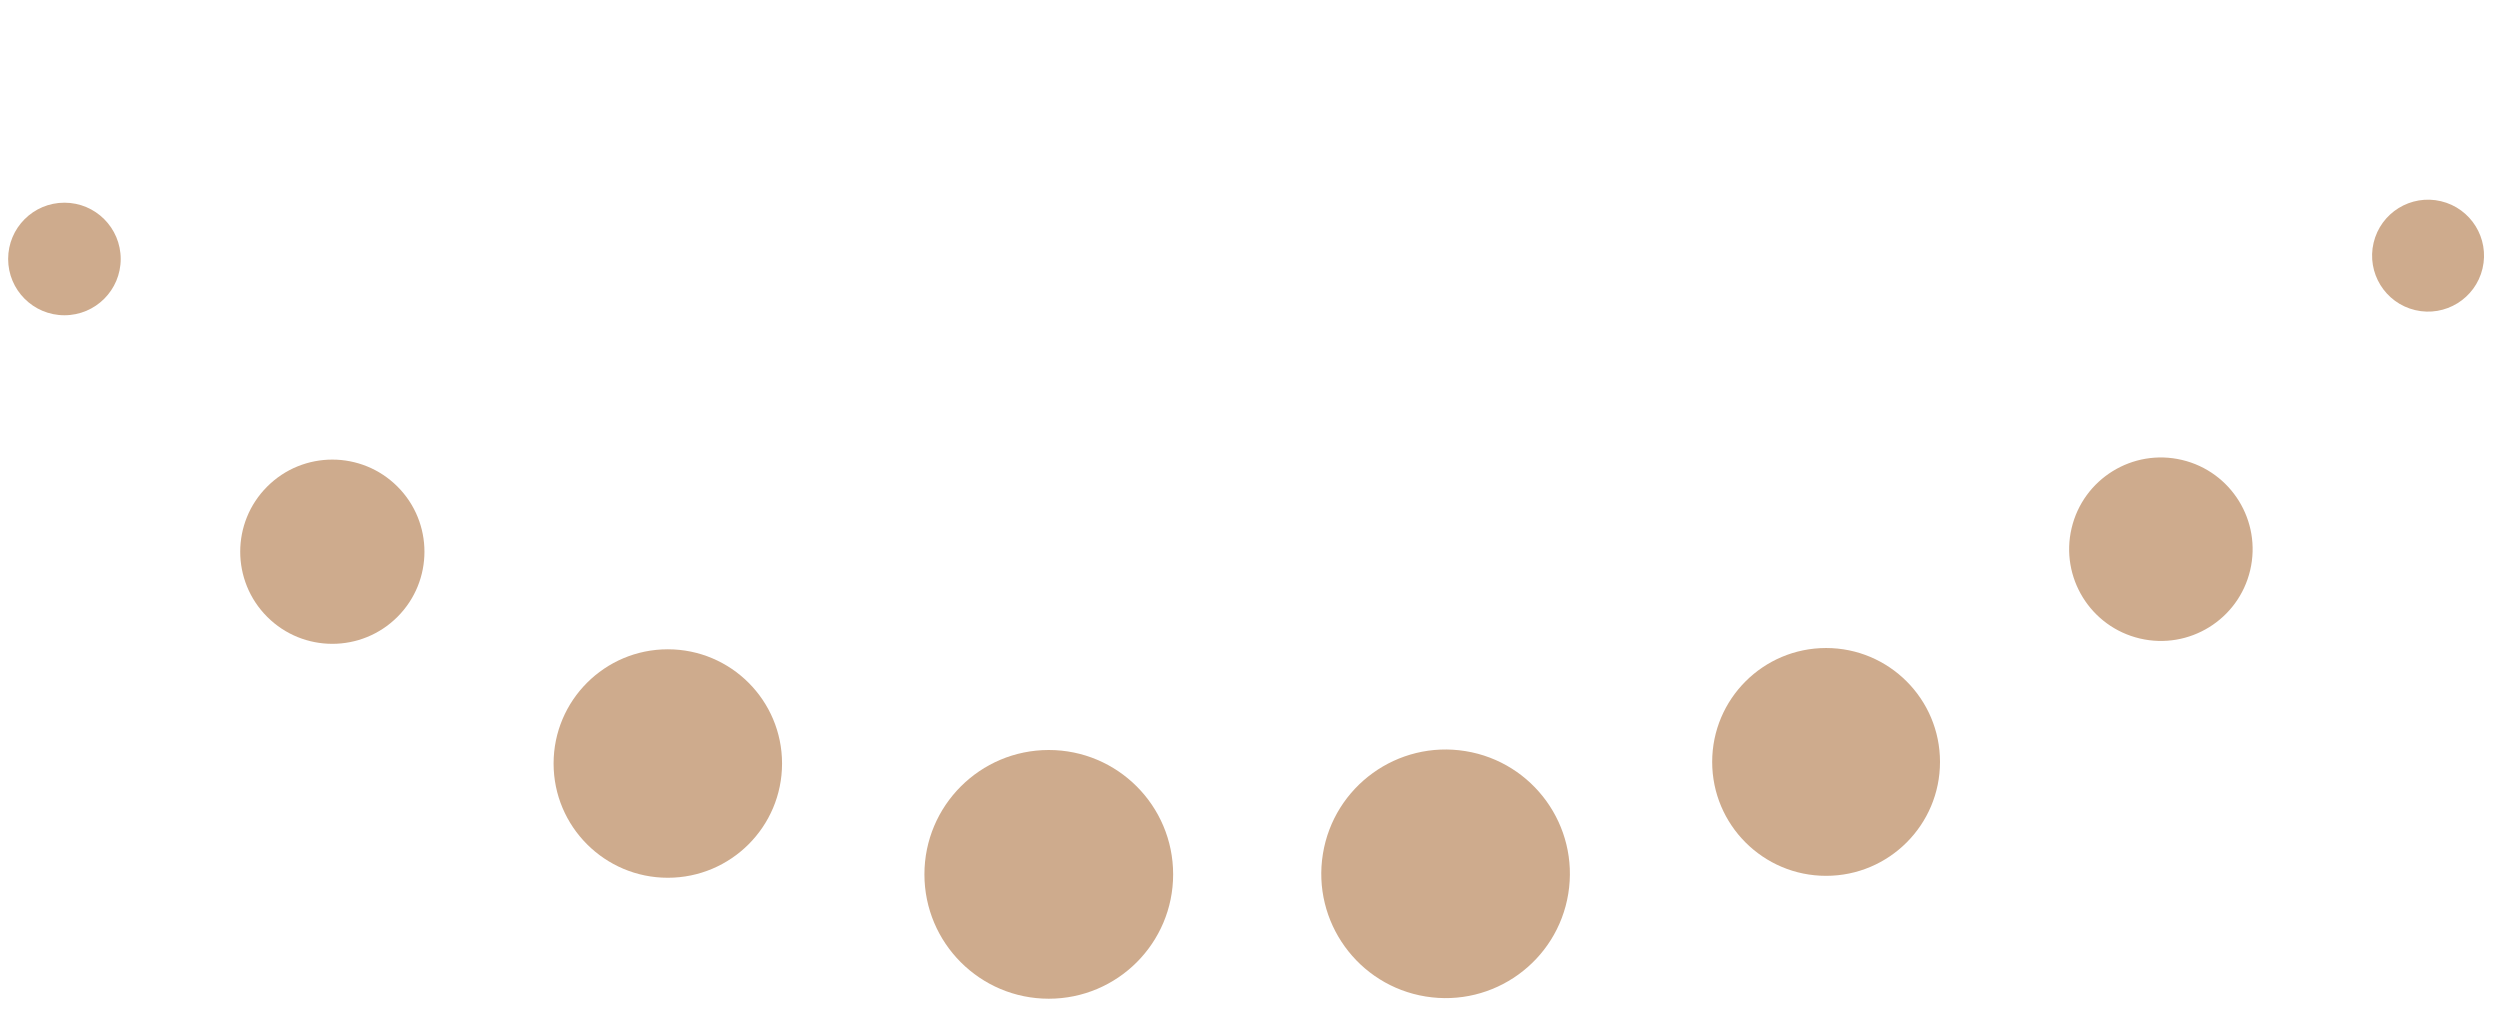
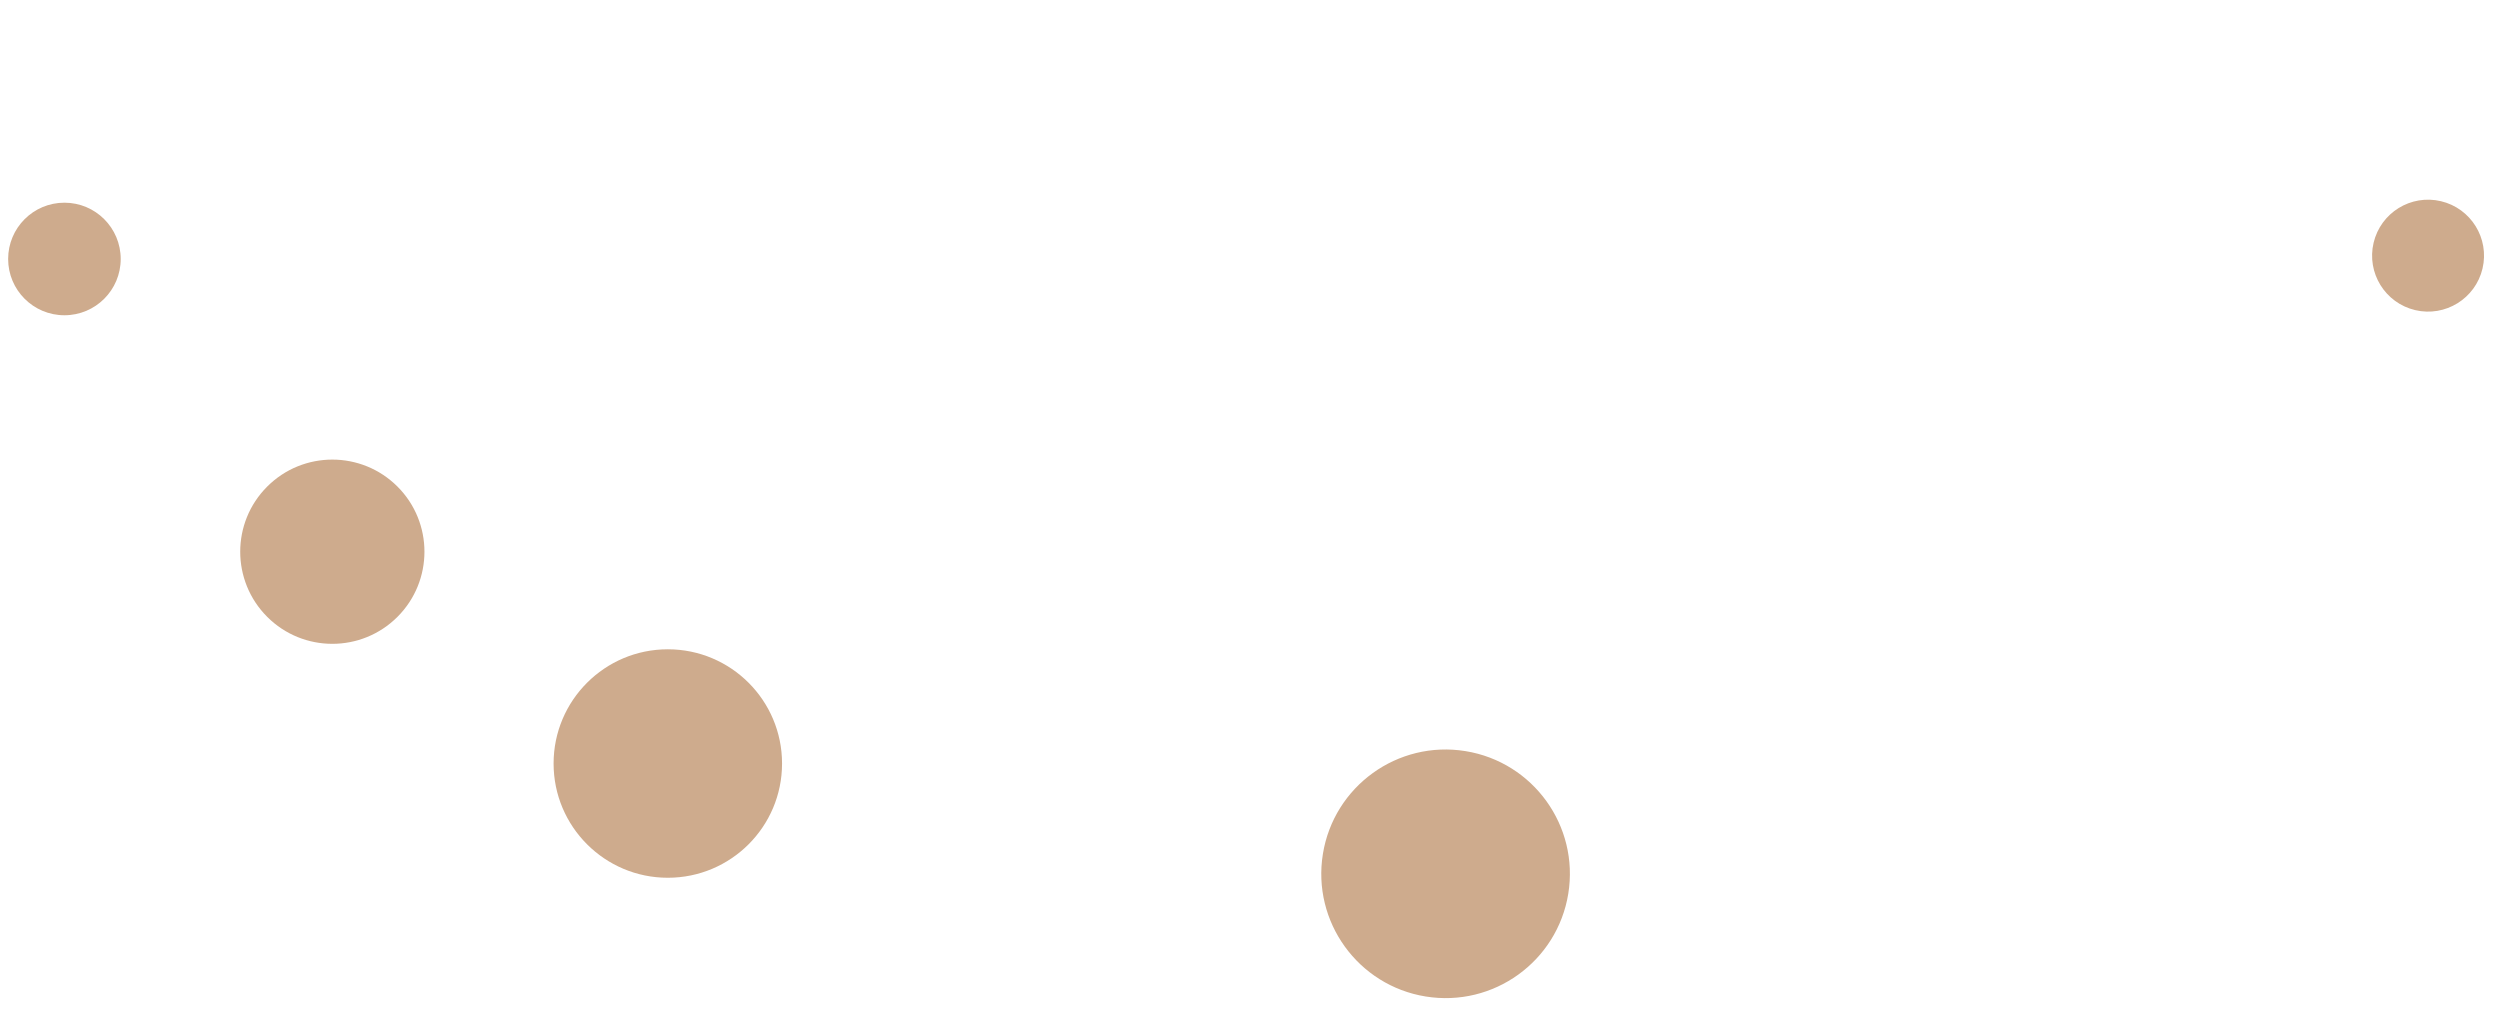
<svg xmlns="http://www.w3.org/2000/svg" id="Capa_1" data-name="Capa 1" viewBox="0 0 390 160">
  <defs>
    <style>      .cls-1 {        fill: #ceab8d;      }    </style>
  </defs>
  <g id="blau">
    <circle class="cls-1" cx="378.8" cy="39.89" r="8.73" transform="translate(252.94 399.39) rotate(-76.72)" />
-     <circle class="cls-1" cx="337.12" cy="85.68" r="14.31" transform="translate(176.27 394.1) rotate(-76.72)" />
-     <circle class="cls-1" cx="284.87" cy="118.86" r="17.77" />
    <circle class="cls-1" cx="225.51" cy="136.31" r="19.39" transform="translate(54.83 337.07) rotate(-80.78)" />
-     <circle class="cls-1" cx="163.61" cy="136.4" r="19.4" />
    <circle class="cls-1" cx="104.18" cy="119.11" r="17.82" />
    <circle class="cls-1" cx="51.85" cy="86.07" r="14.37" transform="translate(-45.68 61.87) rotate(-45)" />
    <circle class="cls-1" cx="10.05" cy="40.4" r="8.78" />
  </g>
</svg>